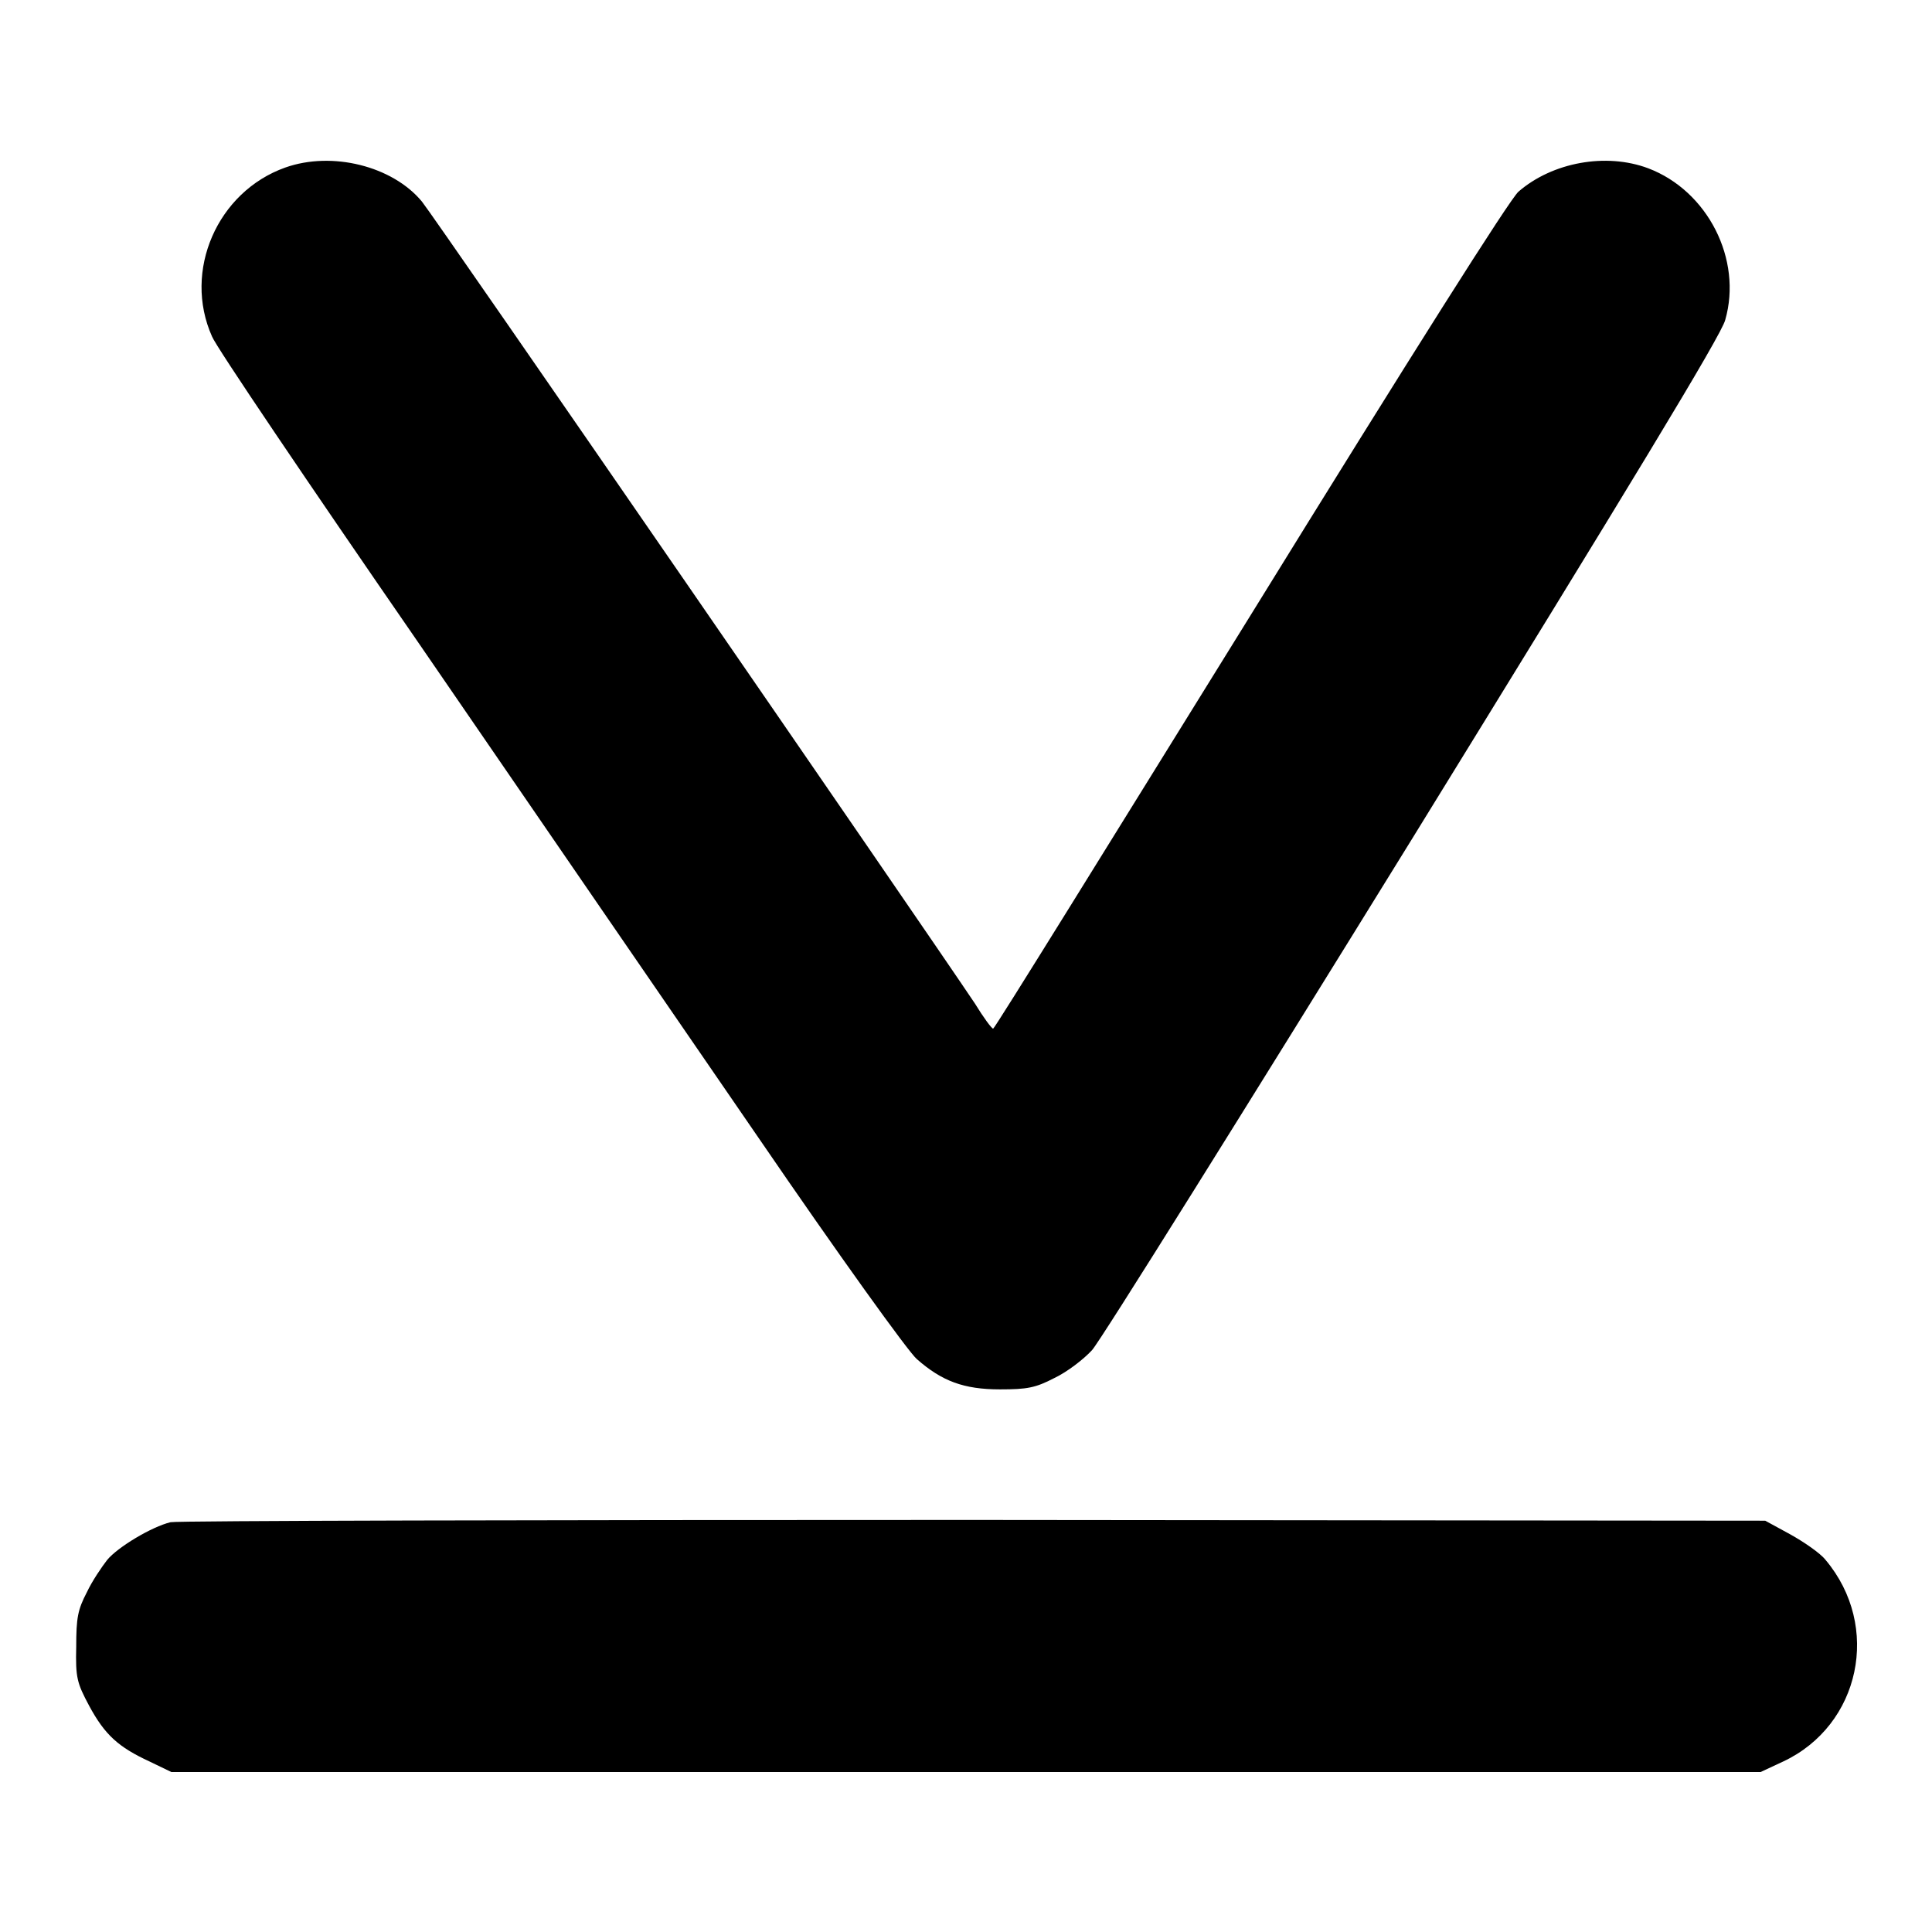
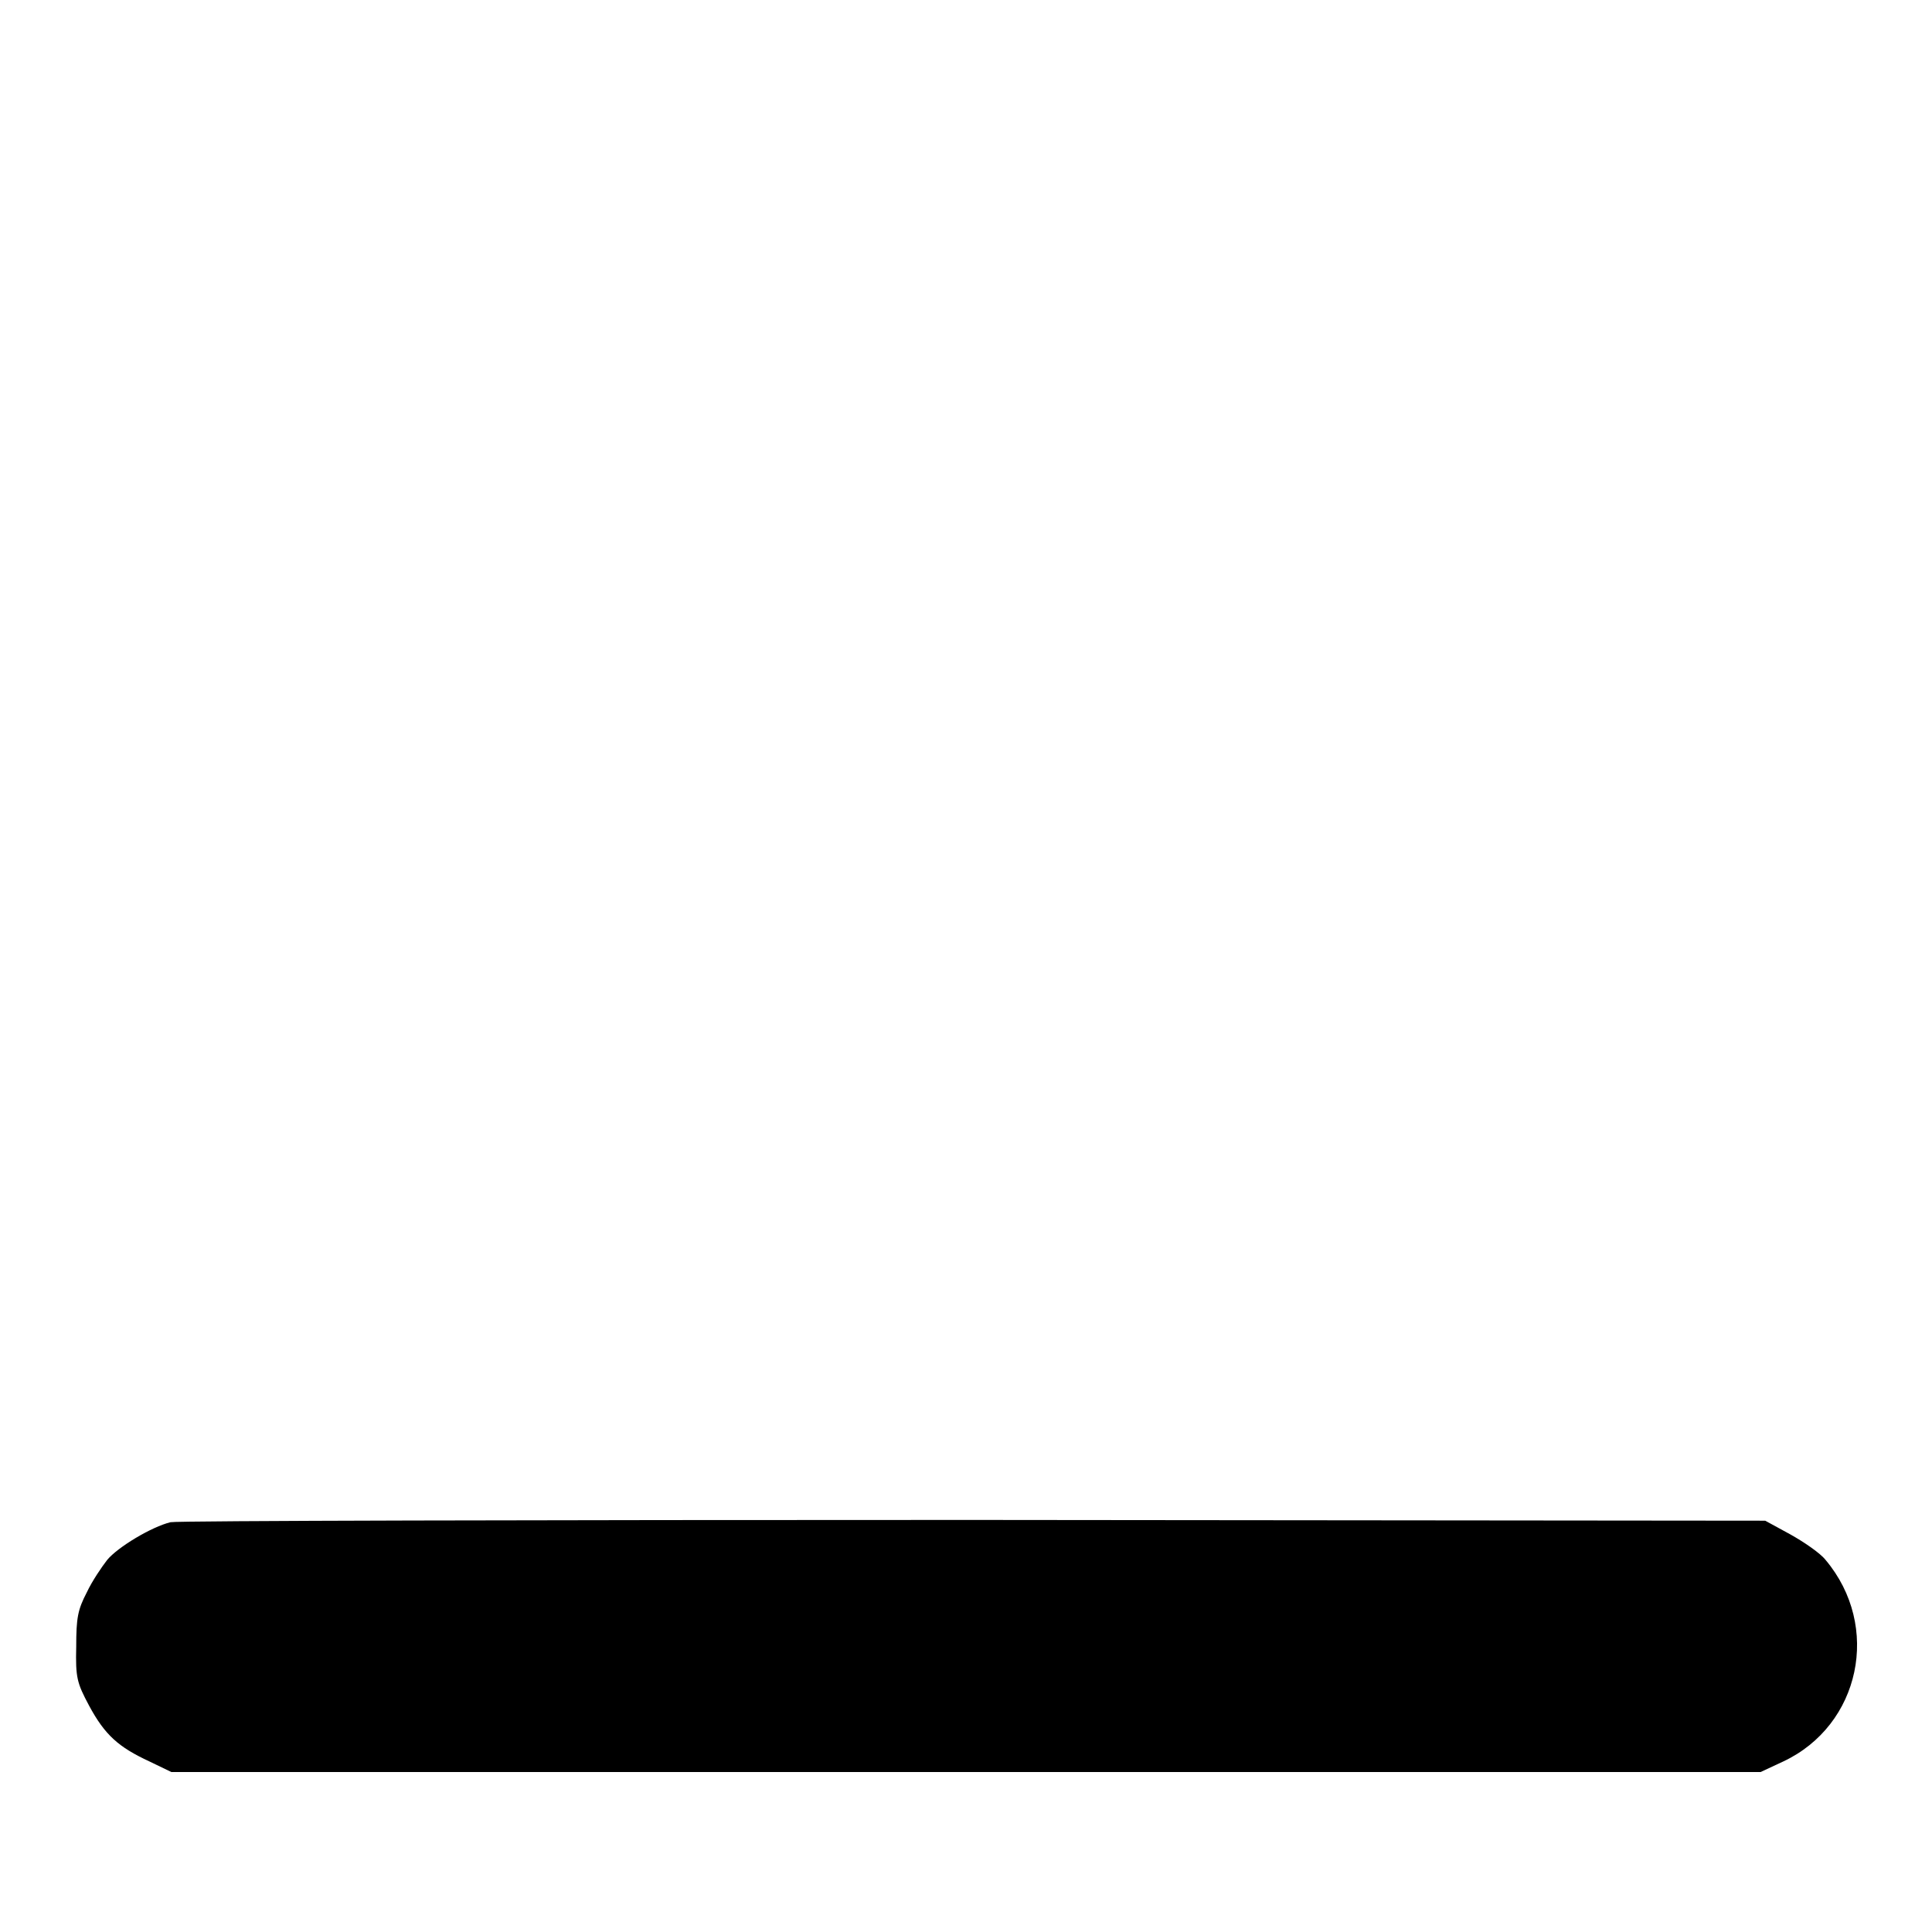
<svg xmlns="http://www.w3.org/2000/svg" version="1.1" x="0px" y="0px" viewBox="0 0 256 256" enable-background="new 0 0 256 256" xml:space="preserve">
  <g>
    <g>
      <g>
-         <path fill="#000000" d="M37.8,22.2c-9,3.2-13.6,13.7-9.7,22.4c0.5,1.3,12.8,19.5,27.3,40.5c14.5,21.1,34.8,50.7,45.2,65.8c10.4,15.2,19.8,28.3,20.9,29.2c3.3,2.9,6.2,4,11,4c3.6,0,4.7-0.2,7.2-1.5c1.7-0.8,3.9-2.5,5-3.7c1.1-1.2,20.2-31.8,42.5-67.9c28.6-46.4,40.9-66.6,41.4-68.6c2.3-8-2.3-17.1-10.2-20.1c-5.6-2.1-12.7-0.8-17.2,3.1c-1.2,1.1-13.8,21-35.6,56.3c-18.6,30-33.8,54.6-34,54.6s-1.3-1.5-2.4-3.3c-6.9-10.3-71.8-104.5-73.3-106.3C52,22,44,20,37.8,22.2z" />
        <path fill="#000000" d="M22.6,201.7c-2.5,0.6-7,3.3-8.4,5c-0.7,0.9-2,2.8-2.7,4.3c-1.2,2.3-1.4,3.4-1.4,7.2c-0.1,4.1,0.1,4.8,1.7,7.8c2.1,3.9,3.9,5.5,8,7.4l2.9,1.4h105.3h105.3l3-1.4c10.2-4.8,13-17.9,5.6-26.7c-0.7-0.9-2.9-2.4-4.7-3.4l-3.3-1.8L129,201.4C71.4,201.4,23.5,201.5,22.6,201.7z" />
      </g>
    </g>
  </g>
</svg>